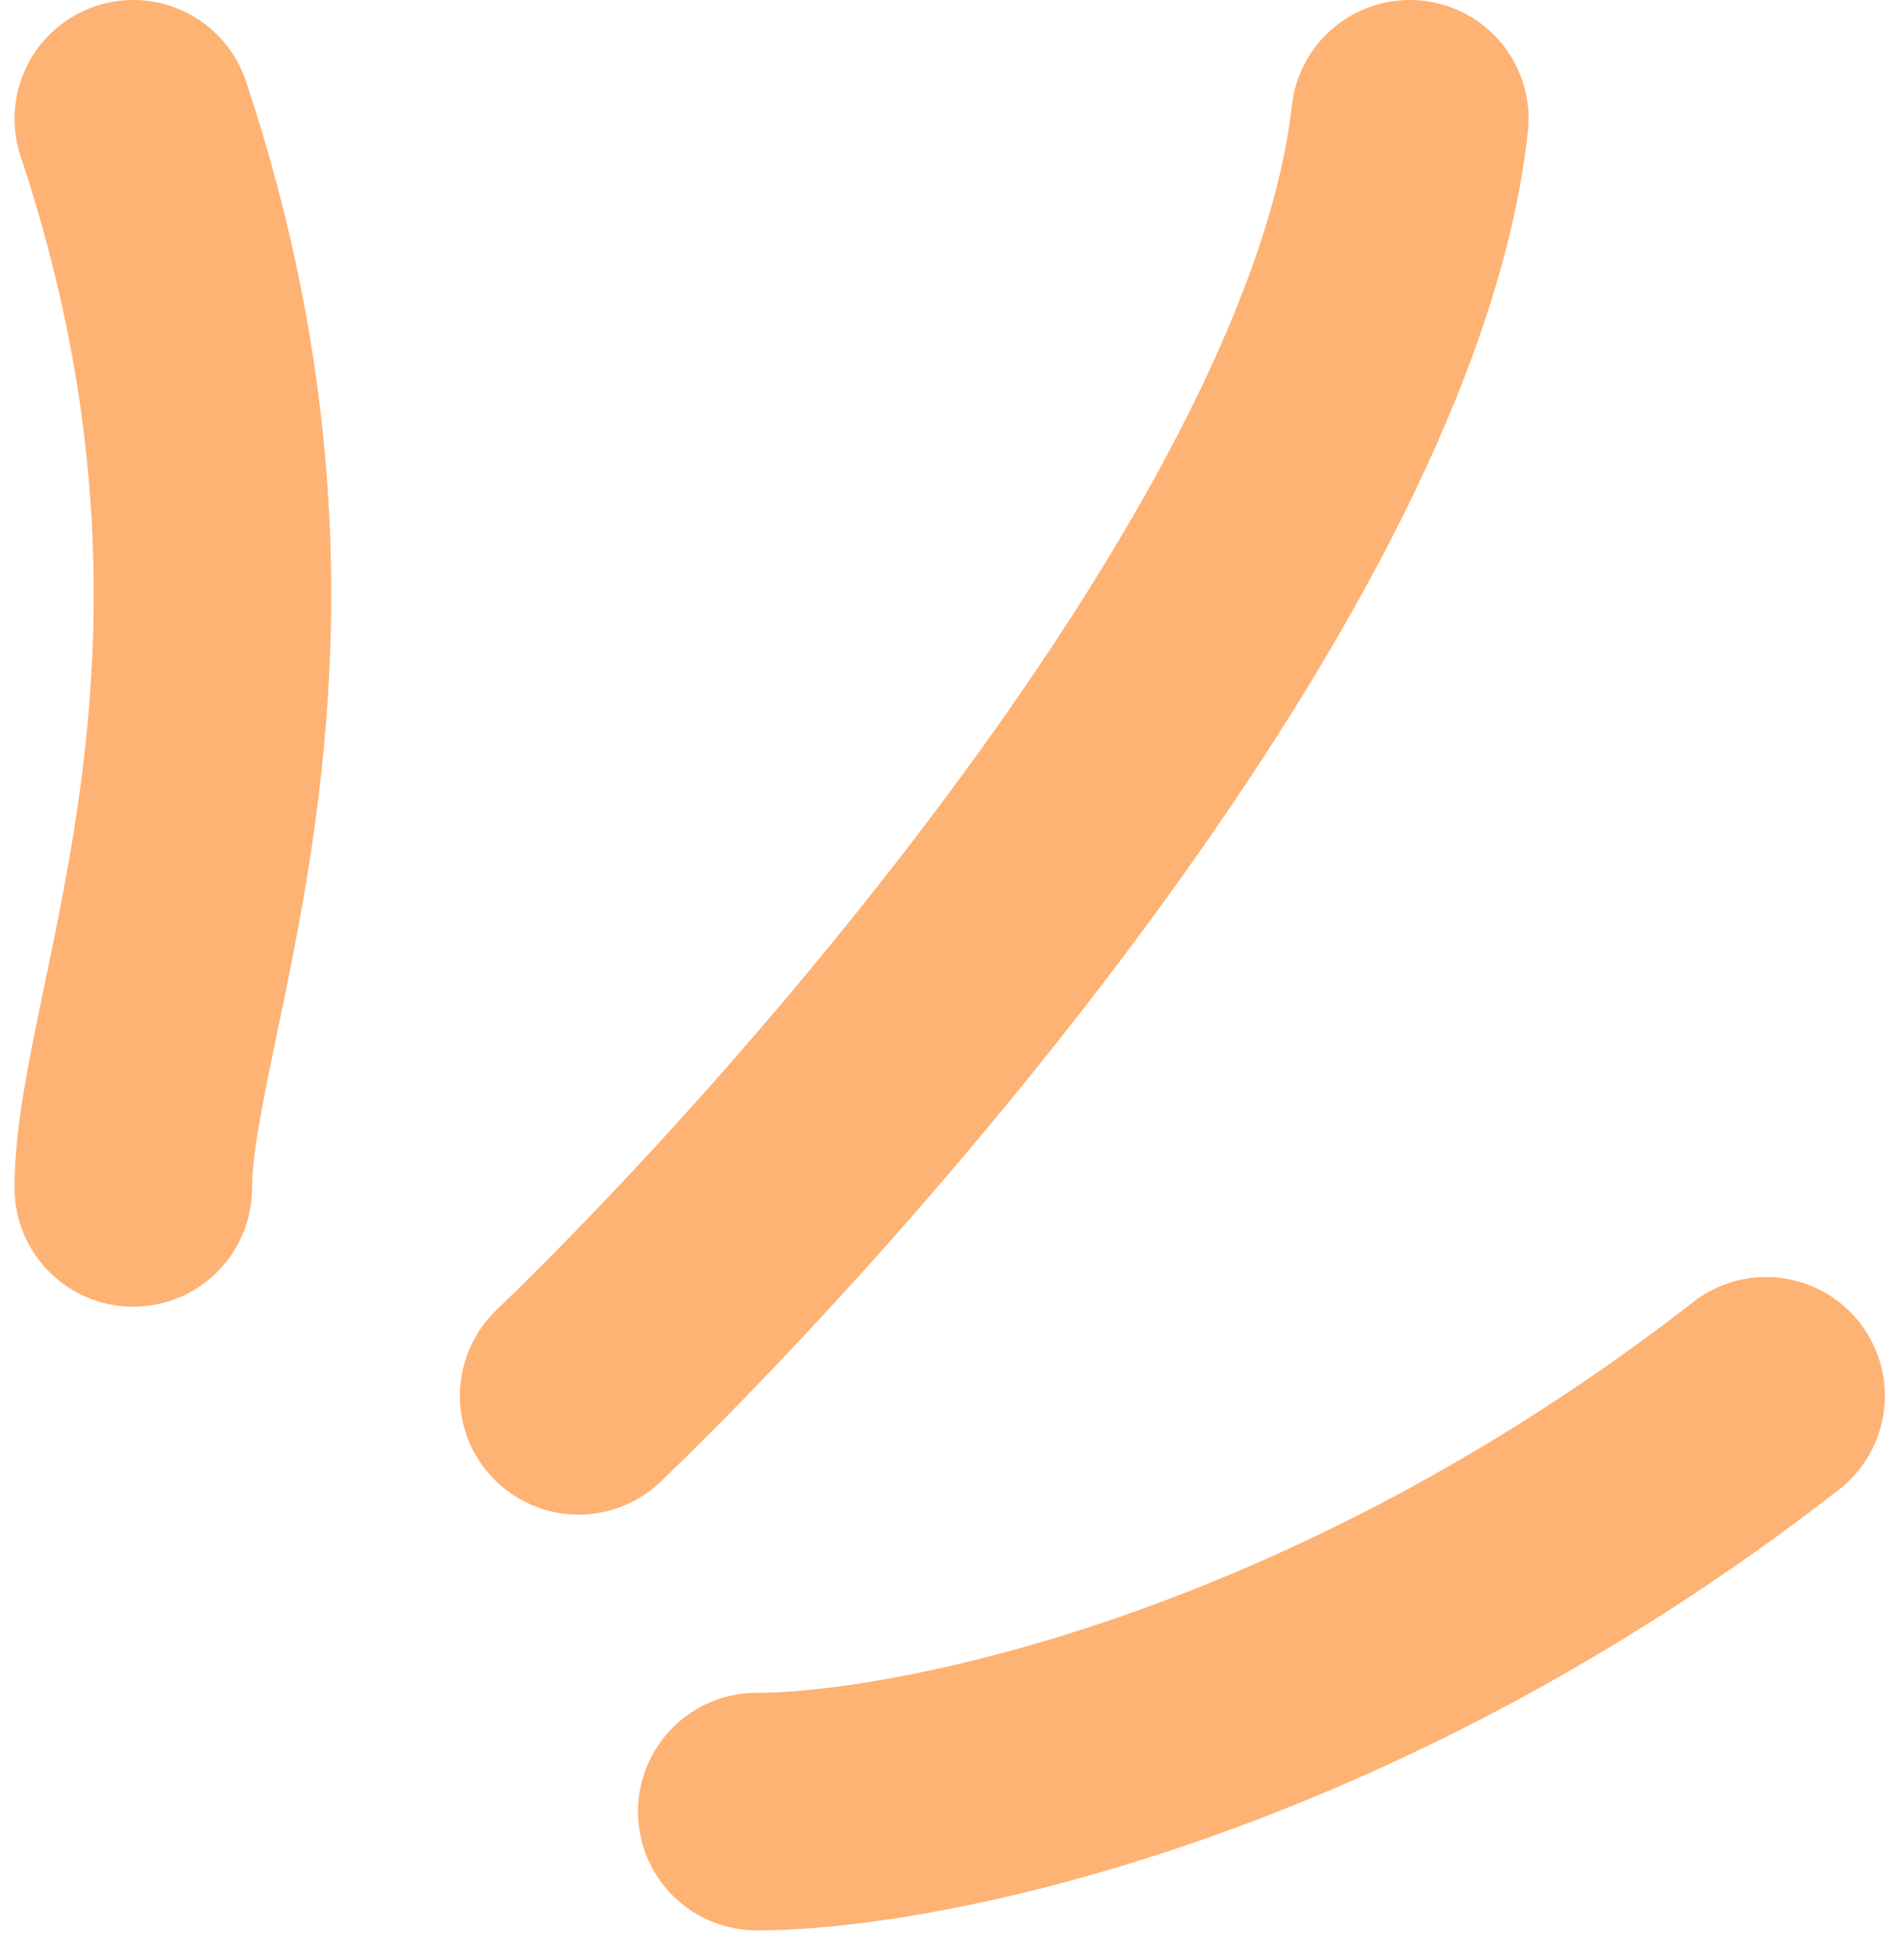
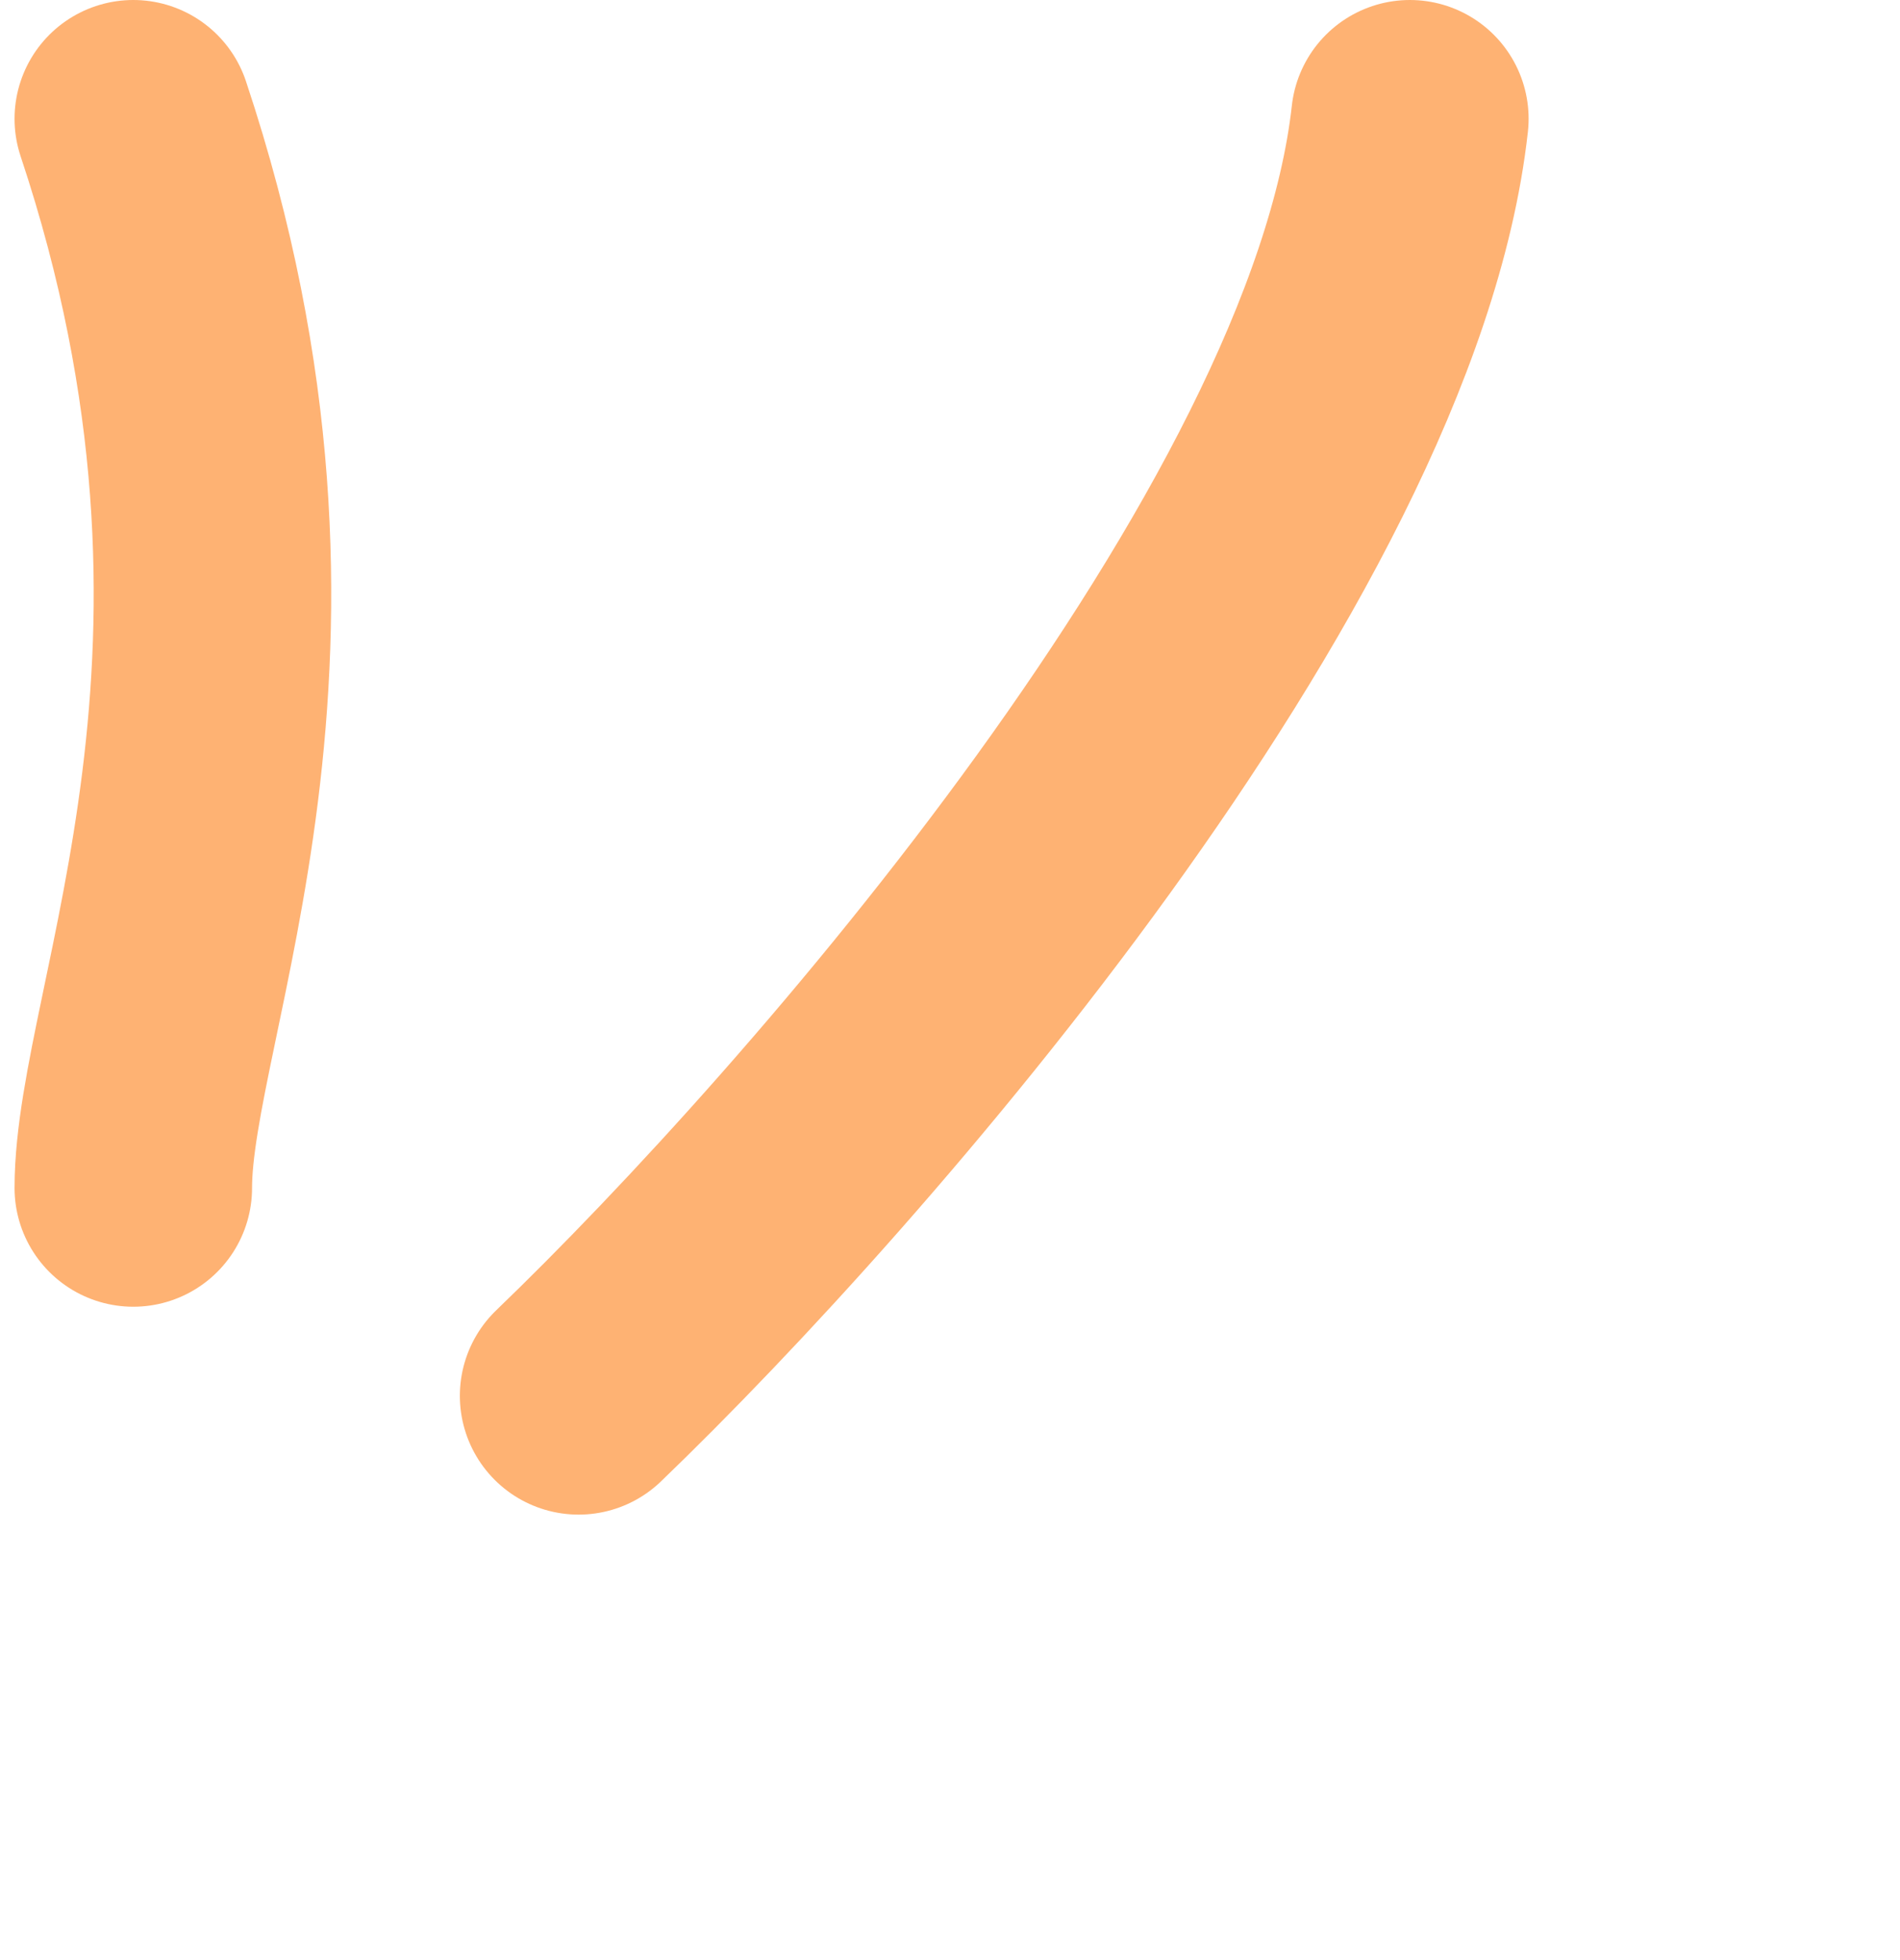
<svg xmlns="http://www.w3.org/2000/svg" fill="none" viewBox="0 0 32 33" height="33" width="32">
-   <path stroke-linejoin="round" stroke-linecap="round" stroke-width="4" stroke="#FEB273" d="M2.245 20C2.245 17 5.245 11 2.245 2M9.745 23.5C14.079 19.333 22.945 9.2 23.745 2M12.745 30.5C15.412 30.5 22.545 29.1 29.745 23.5" />
+   <path stroke-linejoin="round" stroke-linecap="round" stroke-width="4" stroke="#FEB273" d="M2.245 20C2.245 17 5.245 11 2.245 2M9.745 23.5C14.079 19.333 22.945 9.2 23.745 2M12.745 30.5" />
</svg>